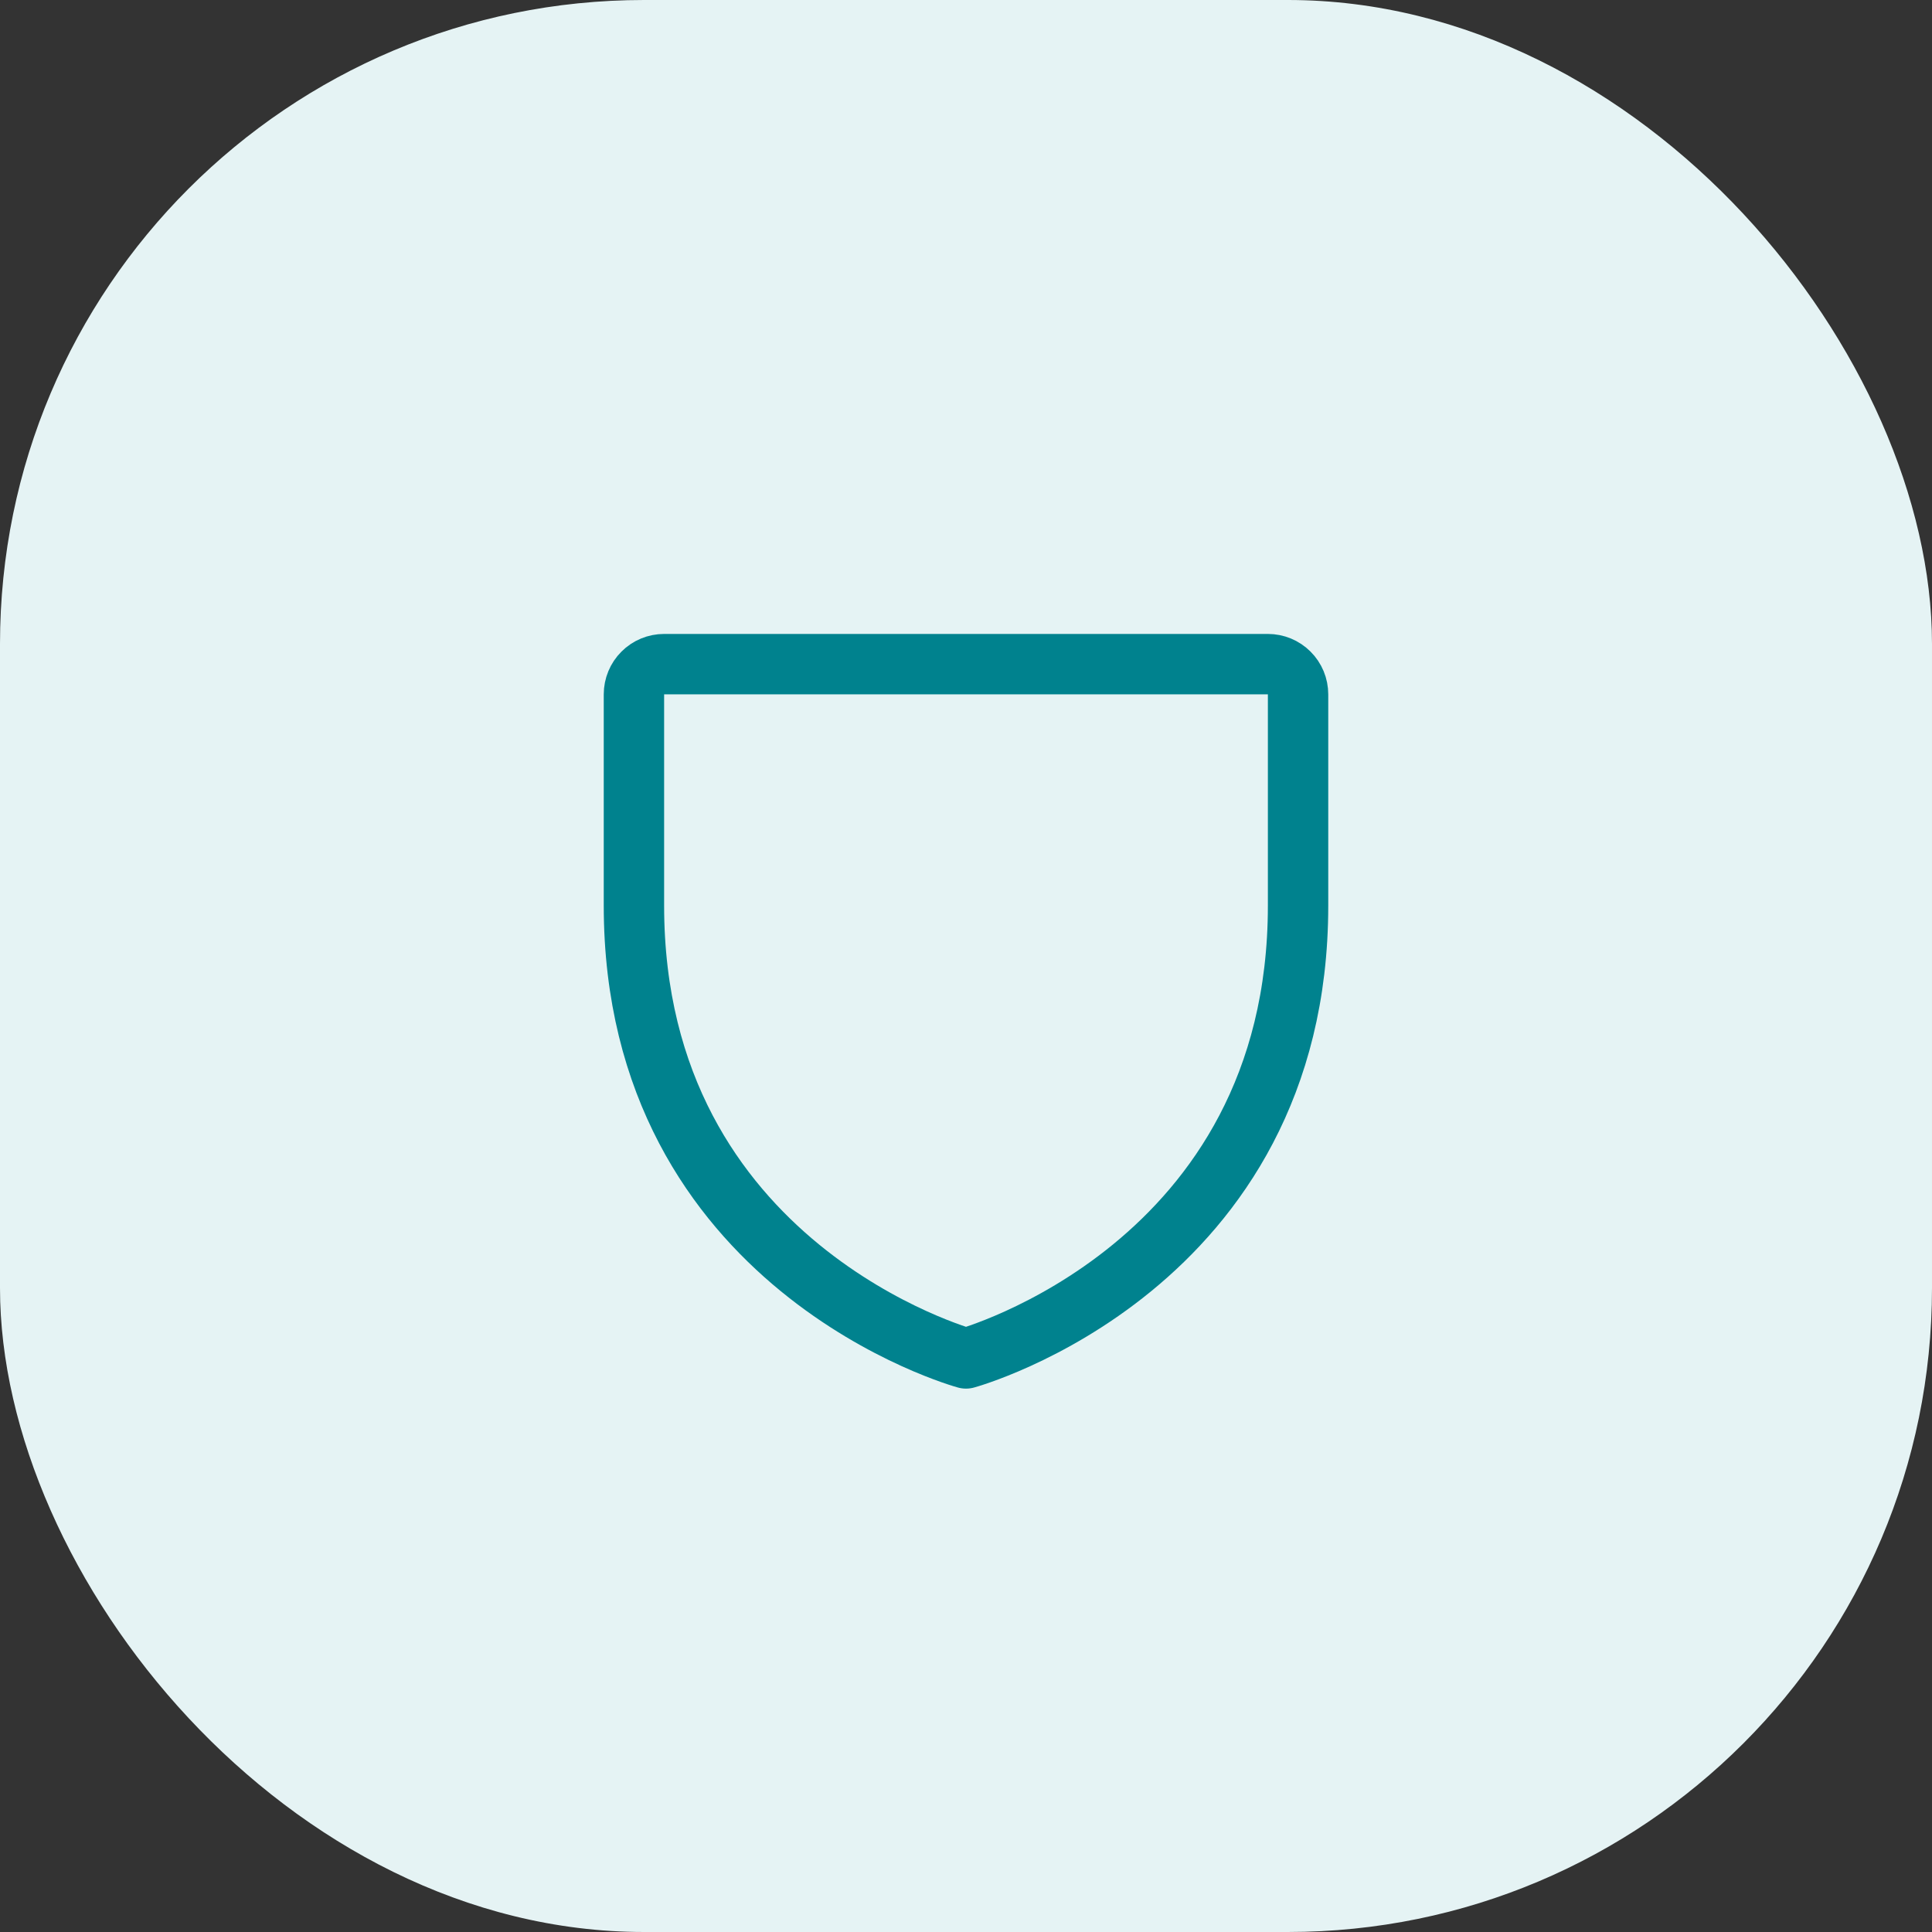
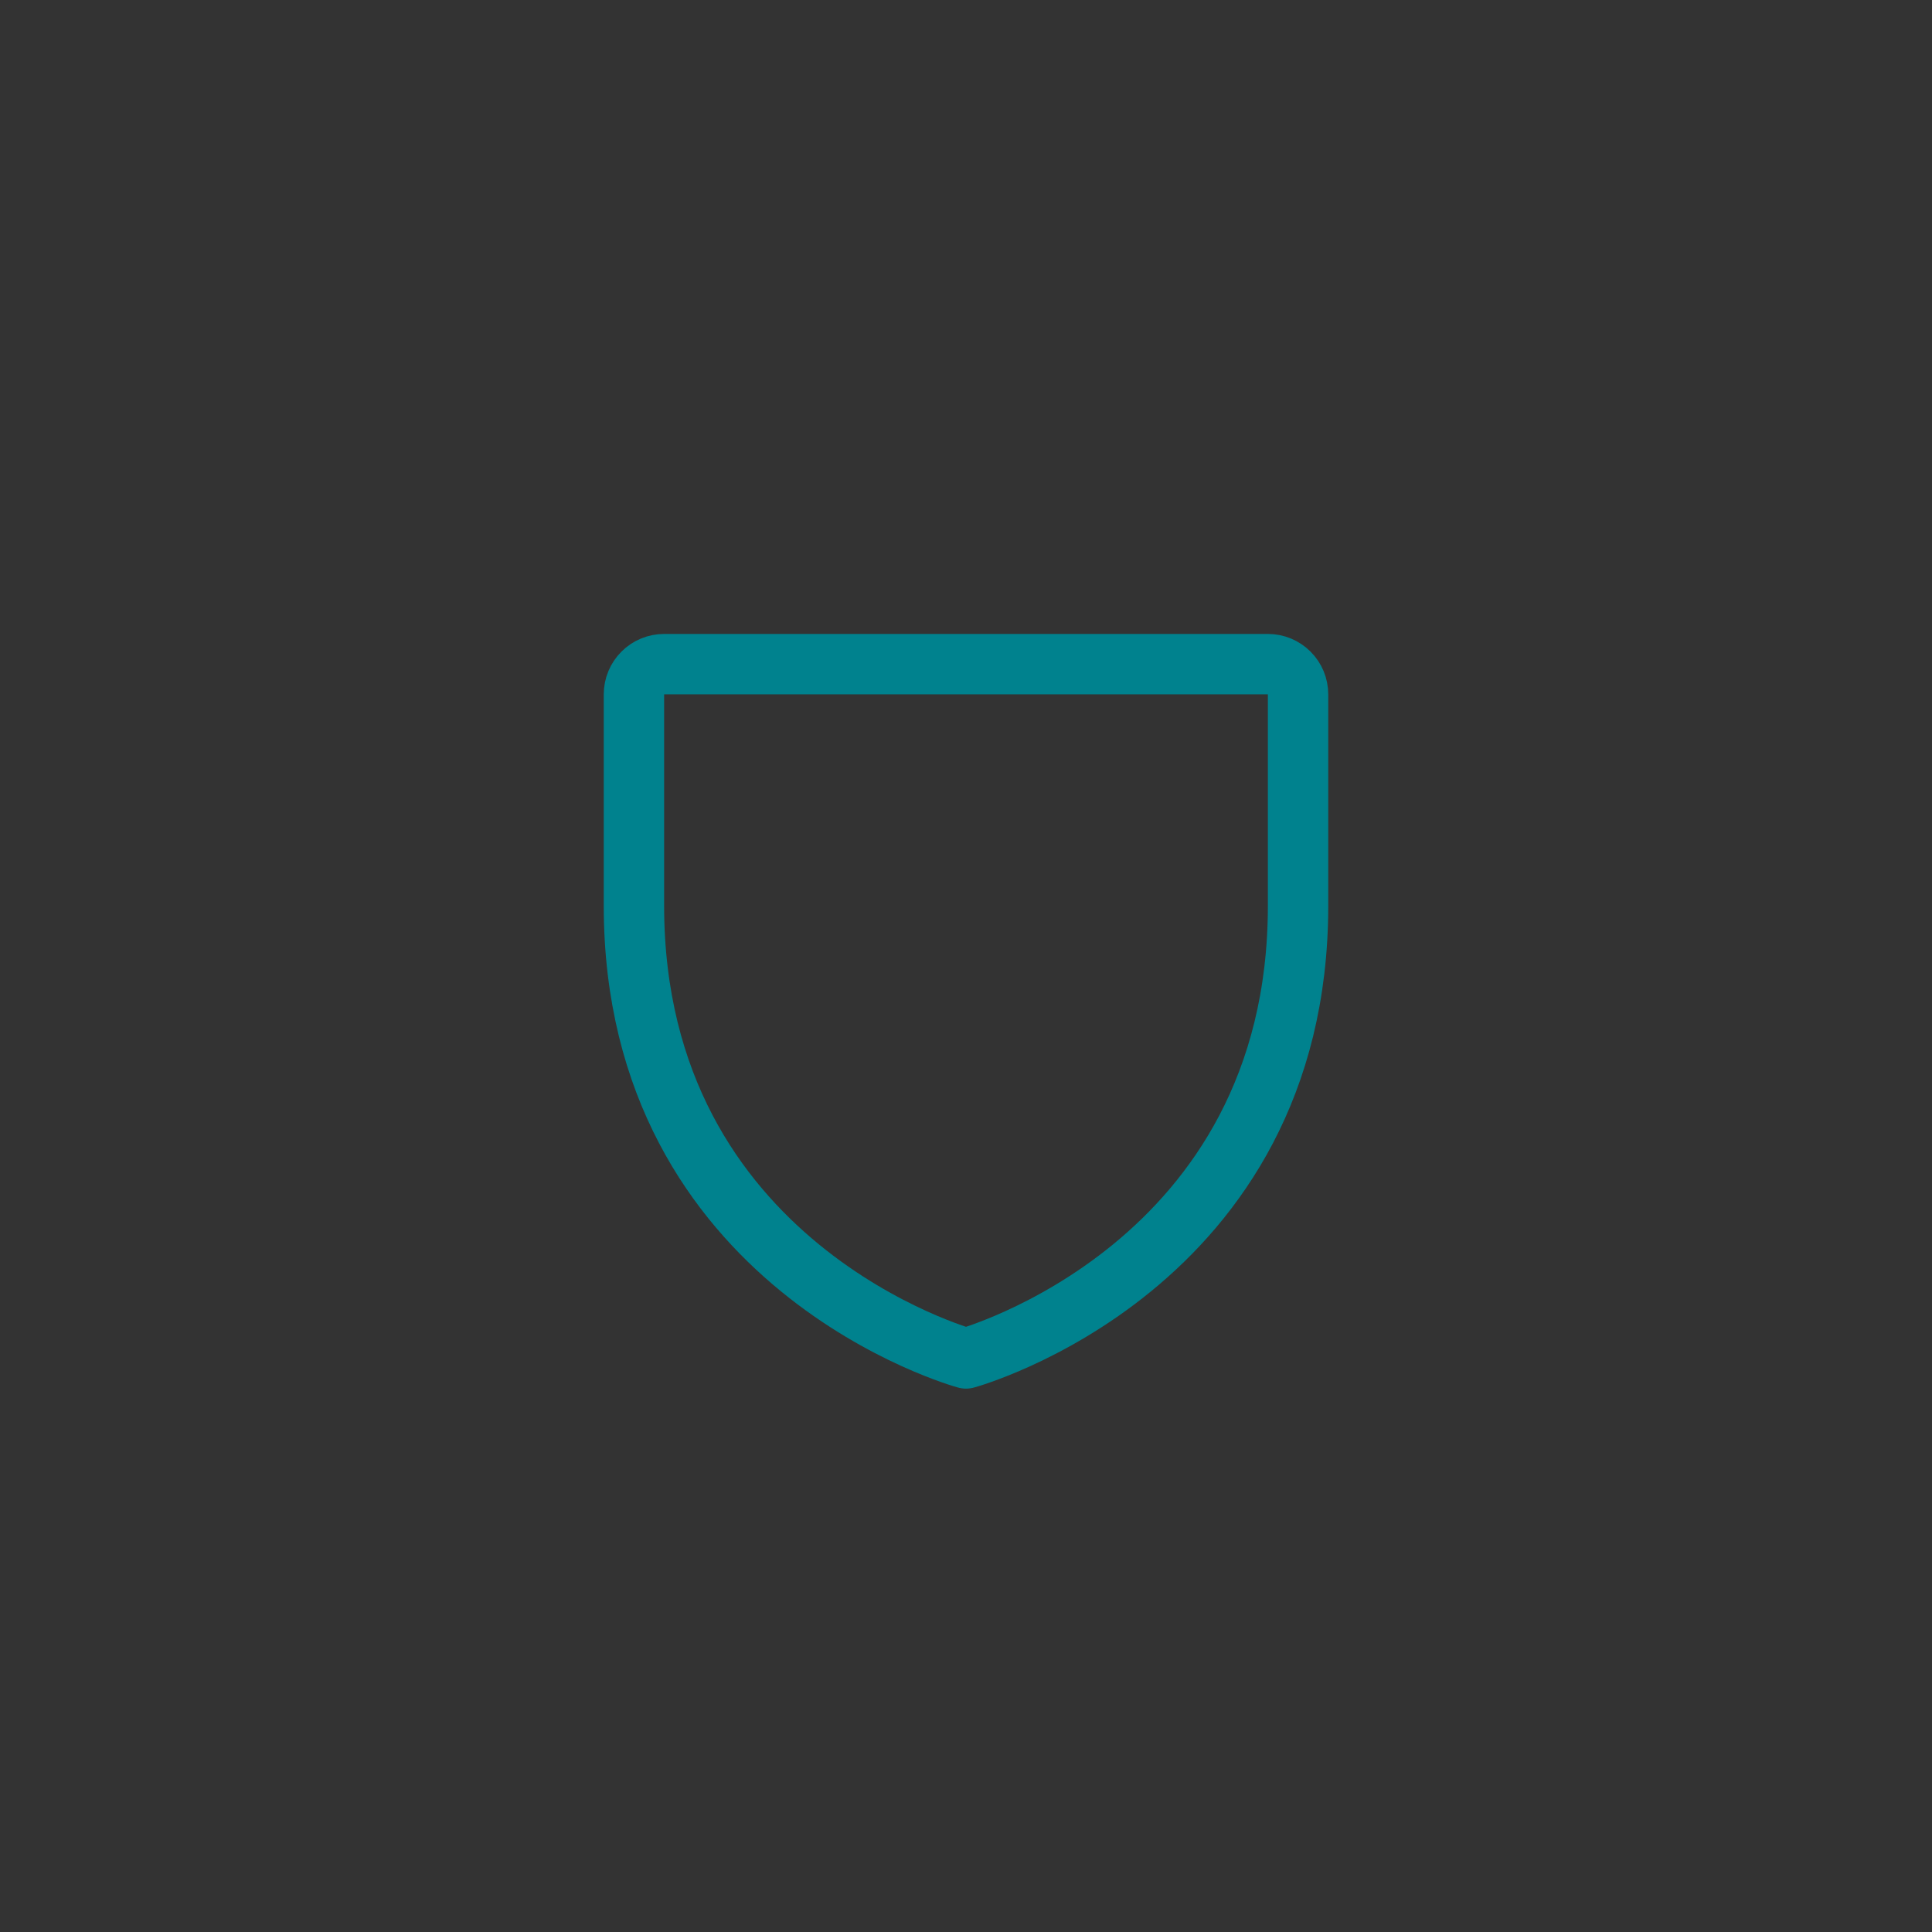
<svg xmlns="http://www.w3.org/2000/svg" width="48" height="48" viewBox="0 0 48 48" fill="none">
  <rect x="0" y="0" width="48" height="48" fill="#333333" stroke="none" />
-   <rect width="48" height="48" rx="16" fill="#E5F3F4" />
  <g clip-path="url(#clip0_3633_17970)">
    <path d="M32.25 22.5V17.25C32.25 17.051 32.171 16.86 32.03 16.72C31.89 16.579 31.699 16.5 31.5 16.5H16.5C16.301 16.5 16.11 16.579 15.97 16.72C15.829 16.86 15.75 17.051 15.75 17.25V22.5C15.75 31.5 24 33.75 24 33.75C24 33.75 32.25 31.5 32.25 22.5Z" stroke="#00828E" stroke-width="1.5" stroke-linecap="round" stroke-linejoin="round" />
  </g>
  <defs>
    <clipPath id="clip0_3633_17970">
      <rect width="24" height="24" fill="white" transform="translate(12 12)" />
    </clipPath>
  </defs>
</svg>